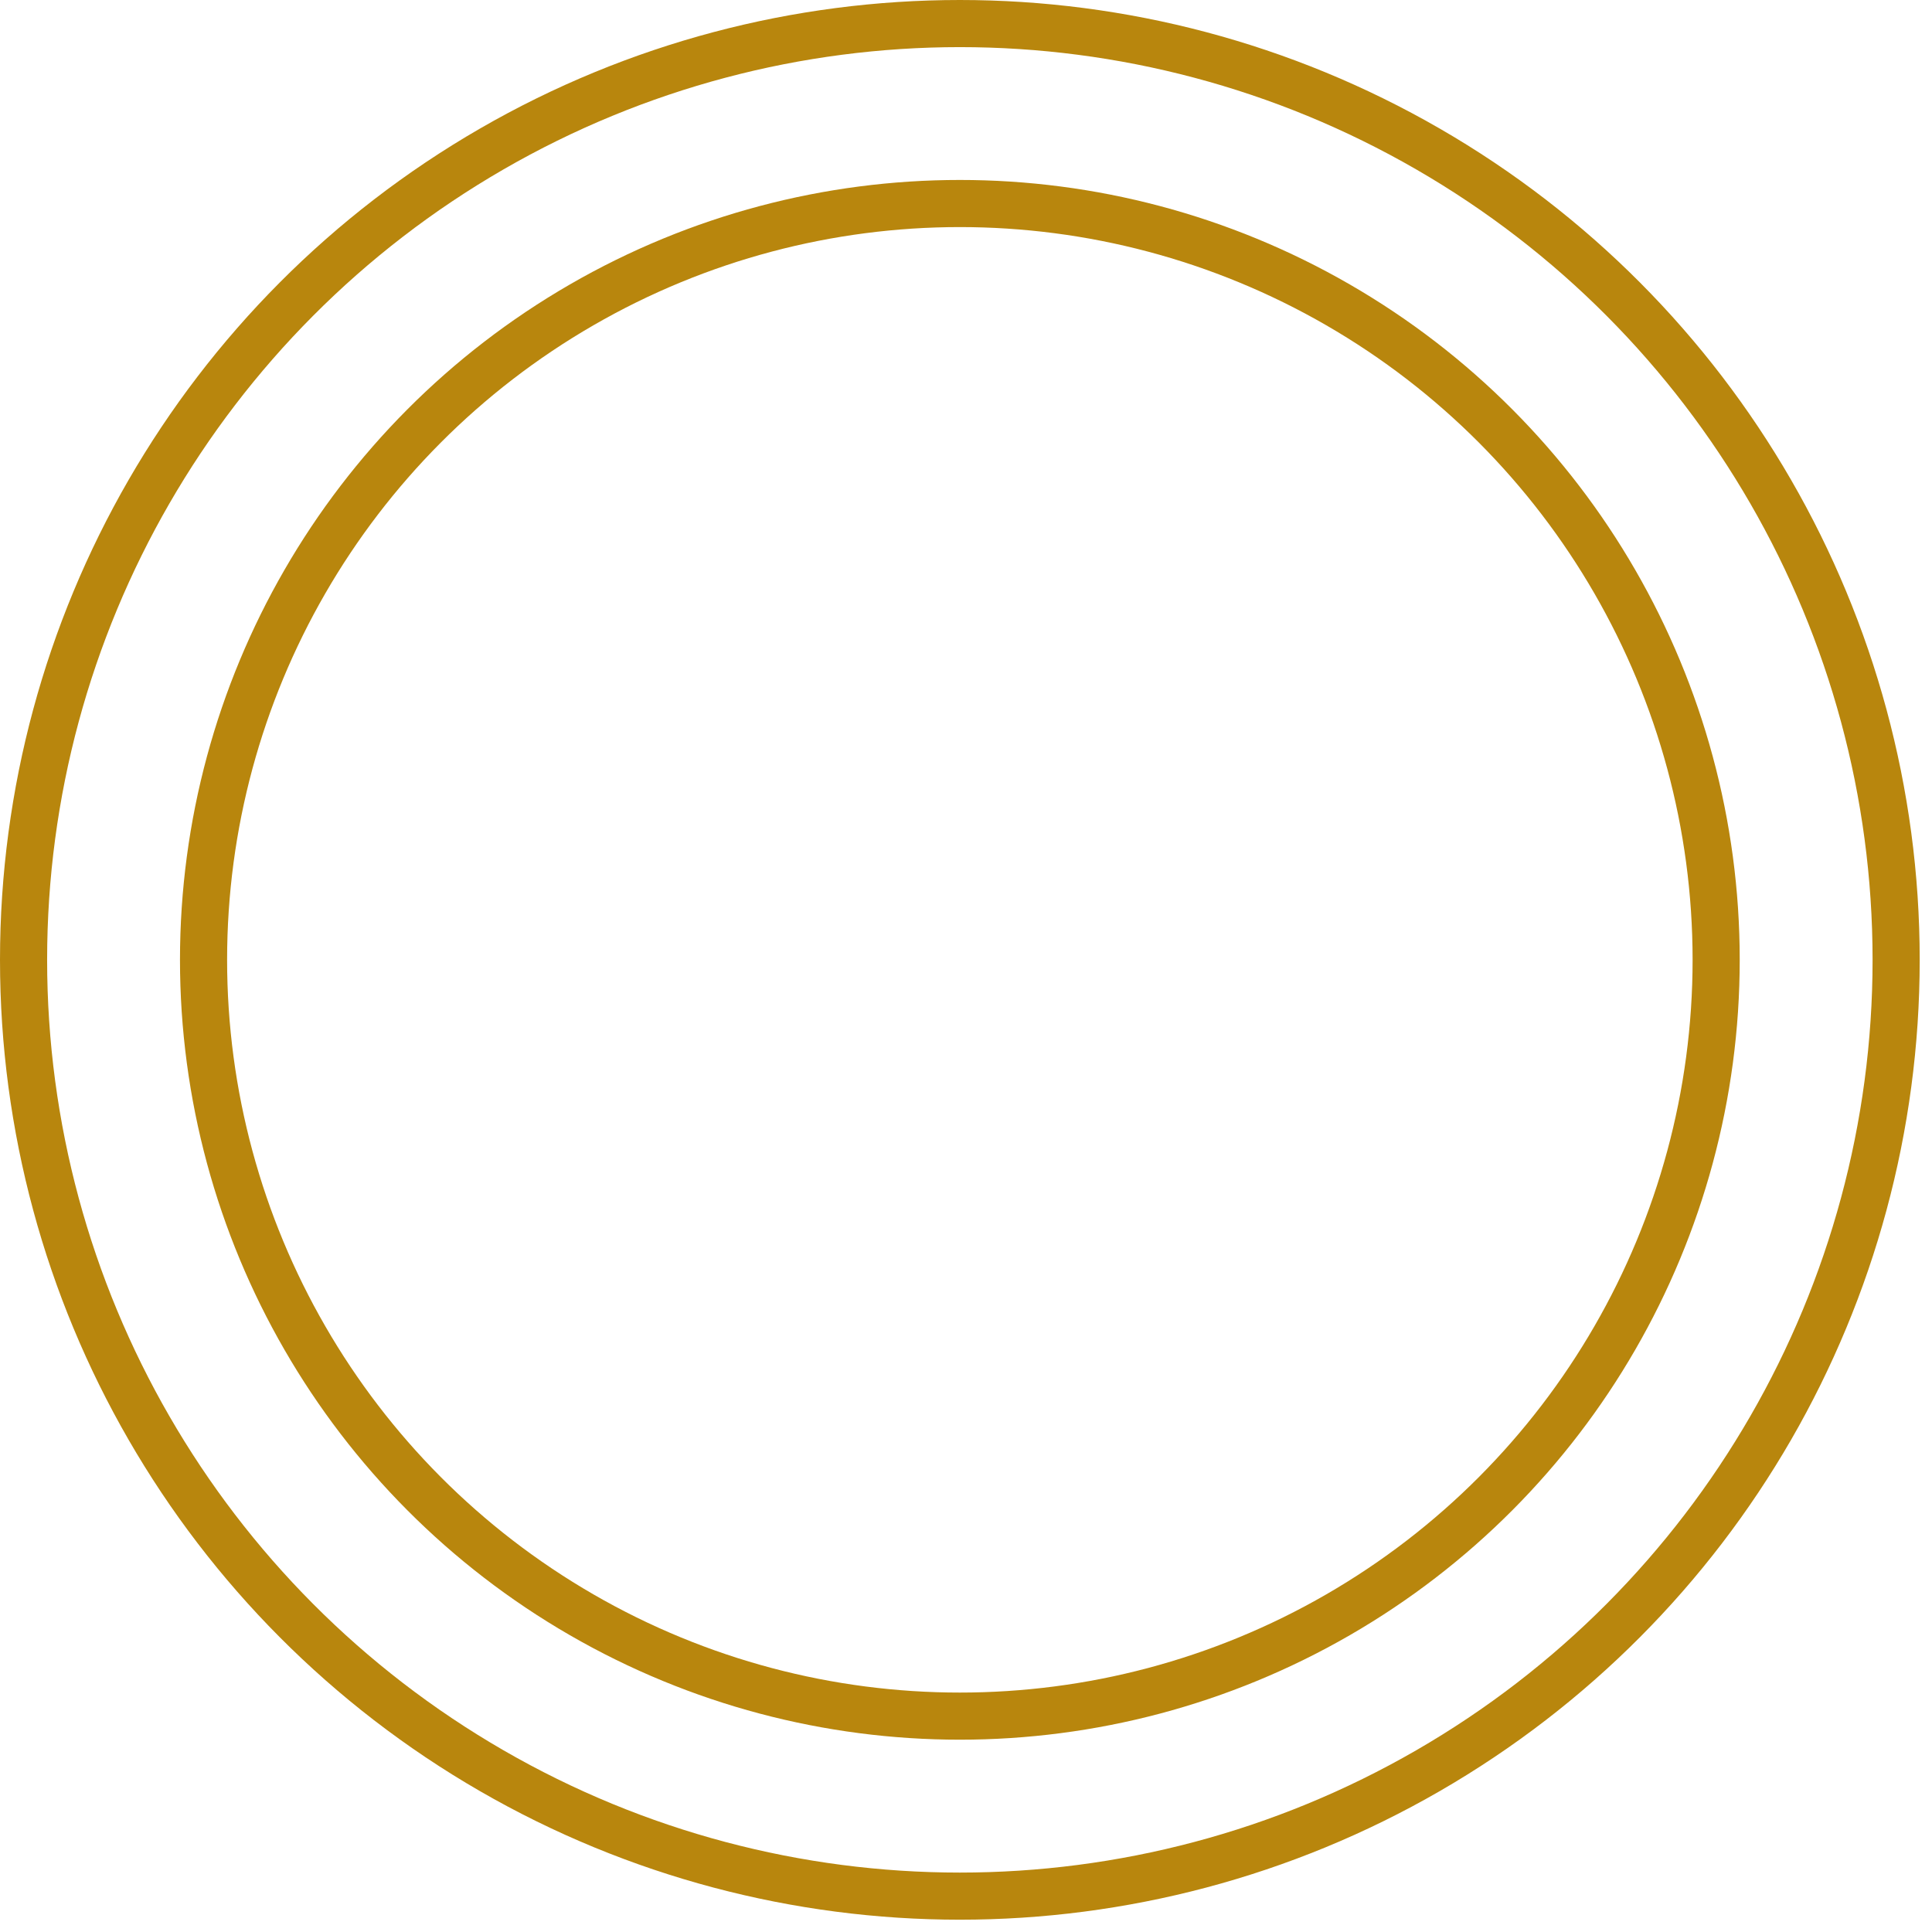
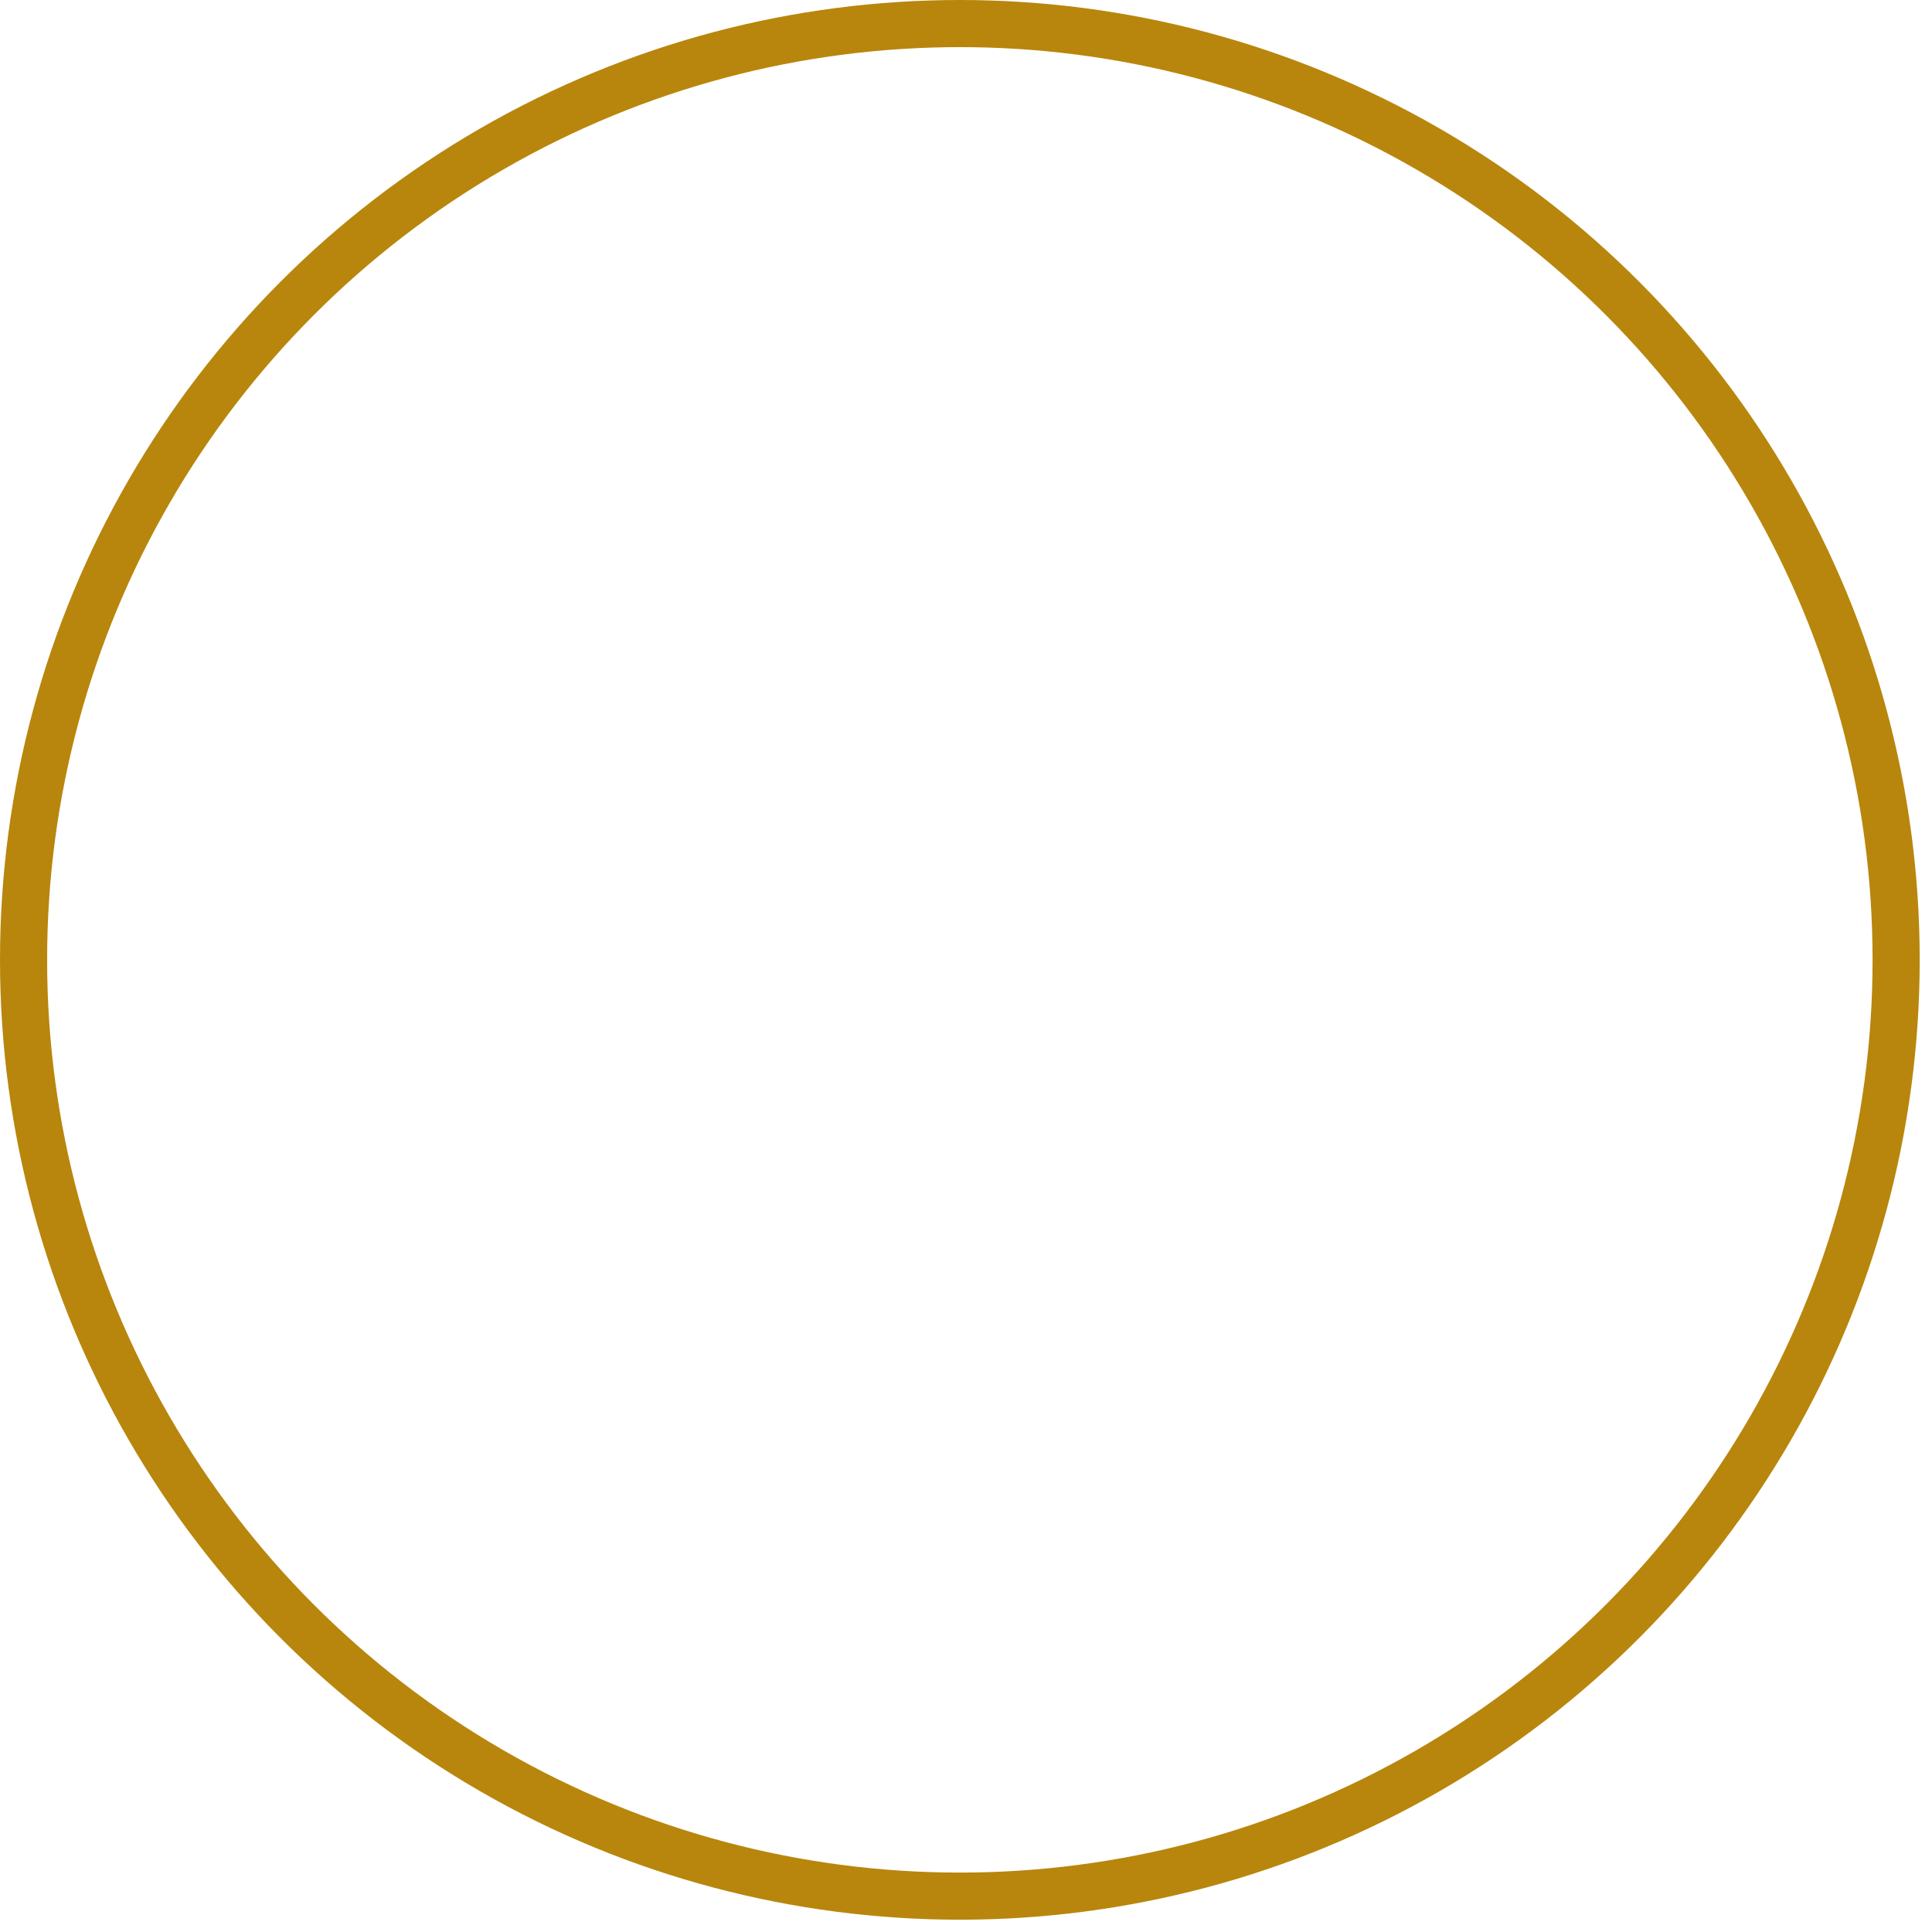
<svg xmlns="http://www.w3.org/2000/svg" width="82" height="82" viewBox="0 0 82 82" fill="none">
  <circle cx="40.739" cy="40.739" r="39.739" stroke="#B8860D" stroke-width="2" />
-   <circle cx="40.739" cy="40.738" r="32.1" stroke="#B8860D" stroke-width="2" />
</svg>